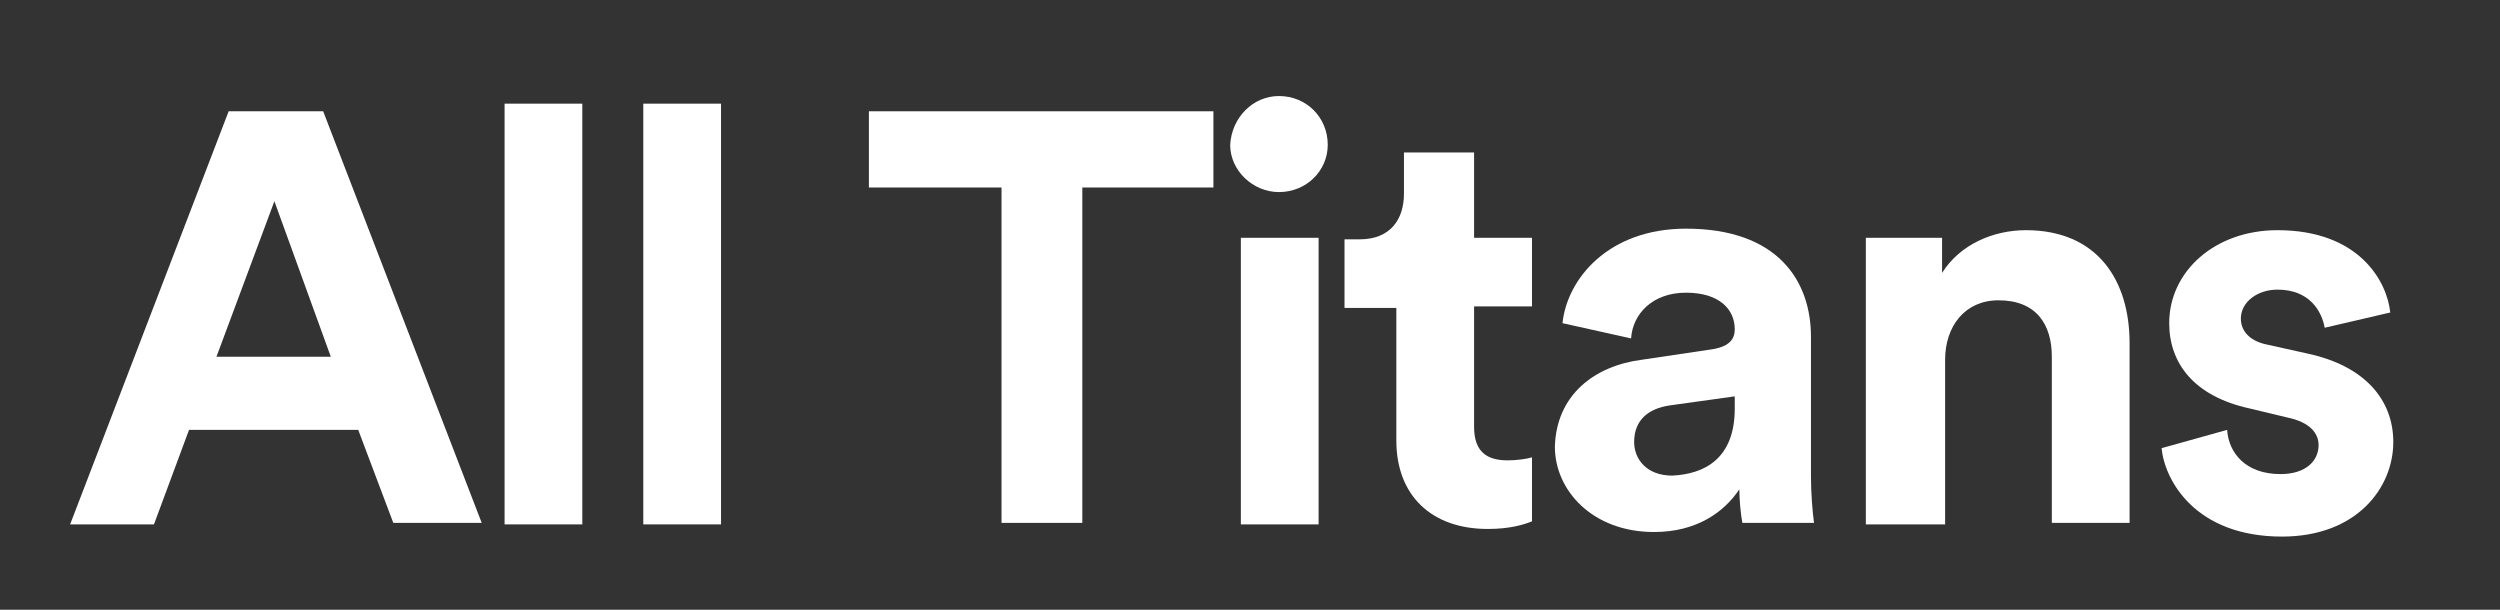
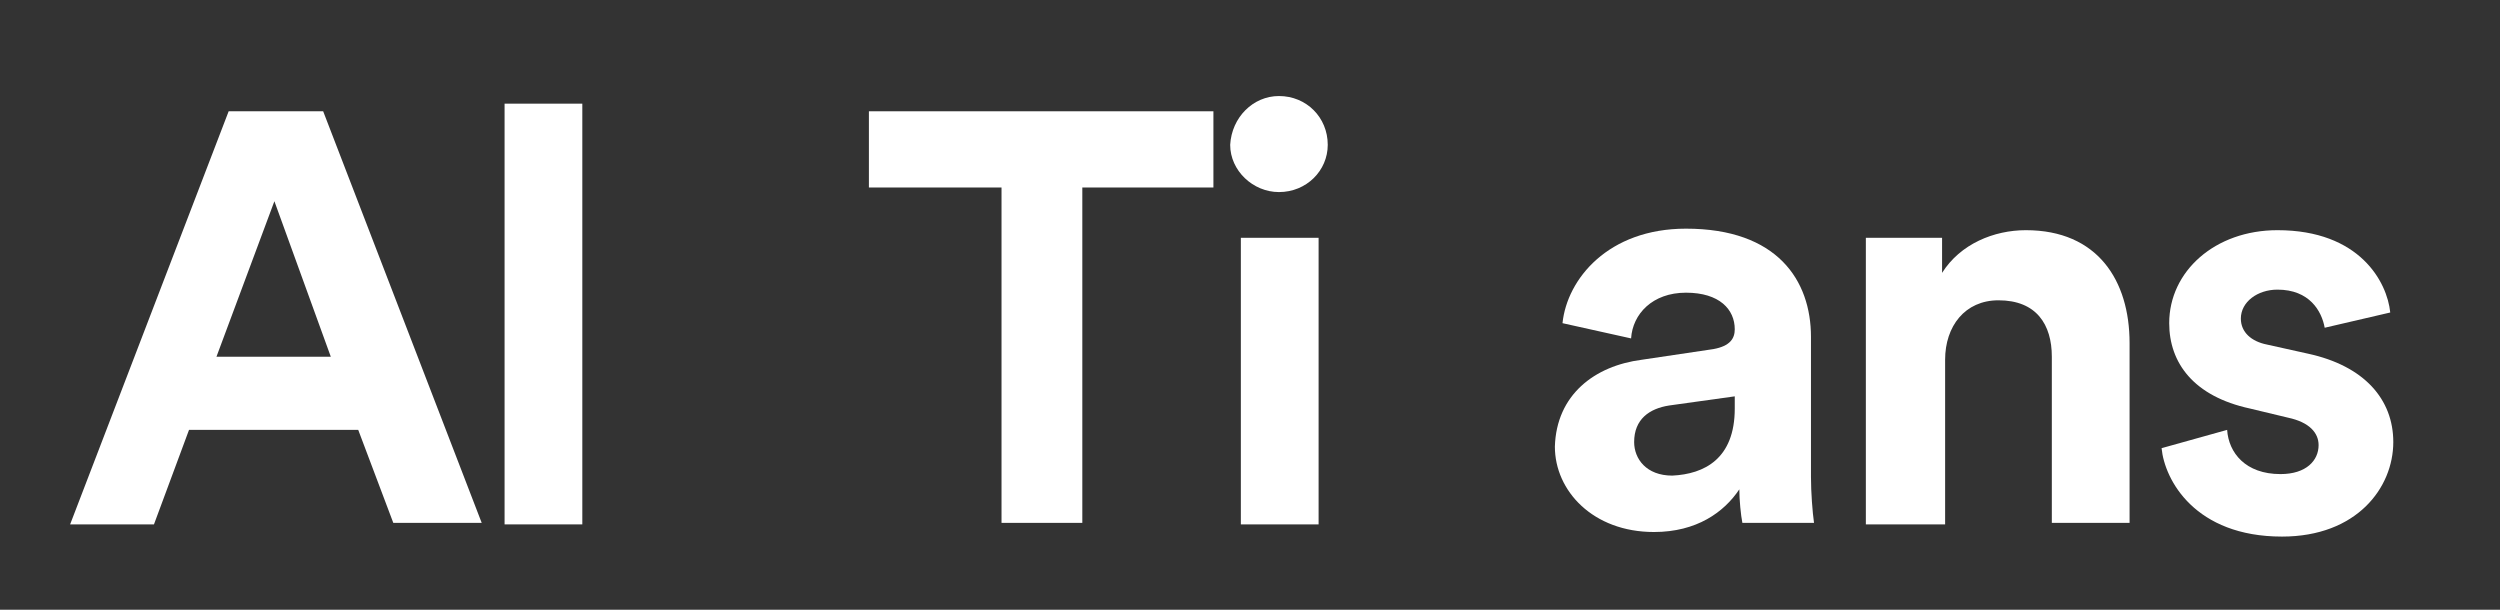
<svg xmlns="http://www.w3.org/2000/svg" version="1.1" id="Layer_1" x="0px" y="0px" viewBox="0 0 164 40" style="enable-background:new 0 0 164 40;" xml:space="preserve">
  <rect x="0" y="0" width="164" height="40" fill="#333333" stroke="none" />
  <style type="text/css">
	.st0{fill:#FFFFFF;}
</style>
  <g>
    <g>
      <path class="st0" d="M23.5,28.2H12.4l-2.3,6.2H4.6L15,7.3h6.2l10.4,27h-5.8L23.5,28.2z M14.2,23.4h7.5L18,13.2L14.2,23.4z" />
      <path class="st0" d="M33.1,34.4V6.8h5.1v27.6H33.1z" />
-       <path class="st0" d="M42.2,34.4V6.8h5.1v27.6H42.2z" />
      <path class="st0" d="M71,12.3v22h-5.3v-22H57v-5h22.6v5H71z" />
      <path class="st0" d="M83.9,6.3c1.8,0,3.2,1.4,3.2,3.2c0,1.7-1.4,3.1-3.2,3.1c-1.7,0-3.2-1.4-3.2-3.1C80.8,7.7,82.2,6.3,83.9,6.3z     M81.4,34.4V15.6h5.1v18.8H81.4z" />
-       <path class="st0" d="M96.7,15.6h3.8v4.5h-3.8V28c0,1.6,0.8,2.2,2.2,2.2c0.6,0,1.3-0.1,1.6-0.2v4.2c-0.5,0.2-1.4,0.5-2.9,0.5    c-3.7,0-6-2.2-6-5.8v-8.7h-3.4v-4.5h1c2,0,2.9-1.3,2.9-3V10h4.6V15.6z" />
      <path class="st0" d="M107.7,23.6l4.7-0.7c1.1-0.2,1.4-0.7,1.4-1.3c0-1.3-1-2.4-3.2-2.4c-2.2,0-3.5,1.4-3.6,3l-4.5-1    c0.3-2.9,3-6.2,8.1-6.2c6,0,8.2,3.4,8.2,7.1v9.2c0,1,0.1,2.3,0.2,3h-4.7c-0.1-0.5-0.2-1.5-0.2-2.2c-1,1.5-2.8,2.8-5.6,2.8    c-4,0-6.5-2.7-6.5-5.6C102.1,25.9,104.6,24,107.7,23.6z M113.8,26.8v-0.8l-4.3,0.6c-1.3,0.2-2.3,0.9-2.3,2.4    c0,1.1,0.8,2.2,2.5,2.2C111.8,31.1,113.8,30.1,113.8,26.8z" />
      <path class="st0" d="M127.5,34.4h-5.1V15.6h5v2.3c1.2-1.9,3.4-2.8,5.5-2.8c4.7,0,6.8,3.3,6.8,7.4v11.8h-5.1V23.4    c0-2.1-1-3.7-3.5-3.7c-2.2,0-3.5,1.7-3.5,3.9V34.4z" />
-       <path class="st0" d="M146.1,28.2c0.1,1.5,1.2,2.9,3.5,2.9c1.7,0,2.5-0.9,2.5-1.9c0-0.8-0.6-1.5-2-1.8l-2.5-0.6    c-3.7-0.8-5.3-3-5.3-5.6c0-3.4,3-6.1,7.1-6.1c5.4,0,7.2,3.4,7.4,5.4l-4.3,1c-0.2-1.1-1-2.5-3.1-2.5c-1.3,0-2.4,0.8-2.4,1.9    c0,0.9,0.7,1.5,1.7,1.7l2.7,0.6c3.7,0.8,5.6,3,5.6,5.8c0,3-2.4,6.2-7.3,6.2c-5.7,0-7.7-3.7-7.9-5.8L146.1,28.2z" />
+       <path class="st0" d="M146.1,28.2c0.1,1.5,1.2,2.9,3.5,2.9c1.7,0,2.5-0.9,2.5-1.9c0-0.8-0.6-1.5-2-1.8l-2.5-0.6    c-3.7-0.8-5.3-3-5.3-5.6c0-3.4,3-6.1,7.1-6.1c5.4,0,7.2,3.4,7.4,5.4l-4.3,1c-0.2-1.1-1-2.5-3.1-2.5c-1.3,0-2.4,0.8-2.4,1.9    c0,0.9,0.7,1.5,1.7,1.7l2.7,0.6c3.7,0.8,5.6,3,5.6,5.8c0,3-2.4,6.2-7.3,6.2c-5.7,0-7.7-3.7-7.9-5.8L146.1,28.2" />
    </g>
  </g>
</svg>